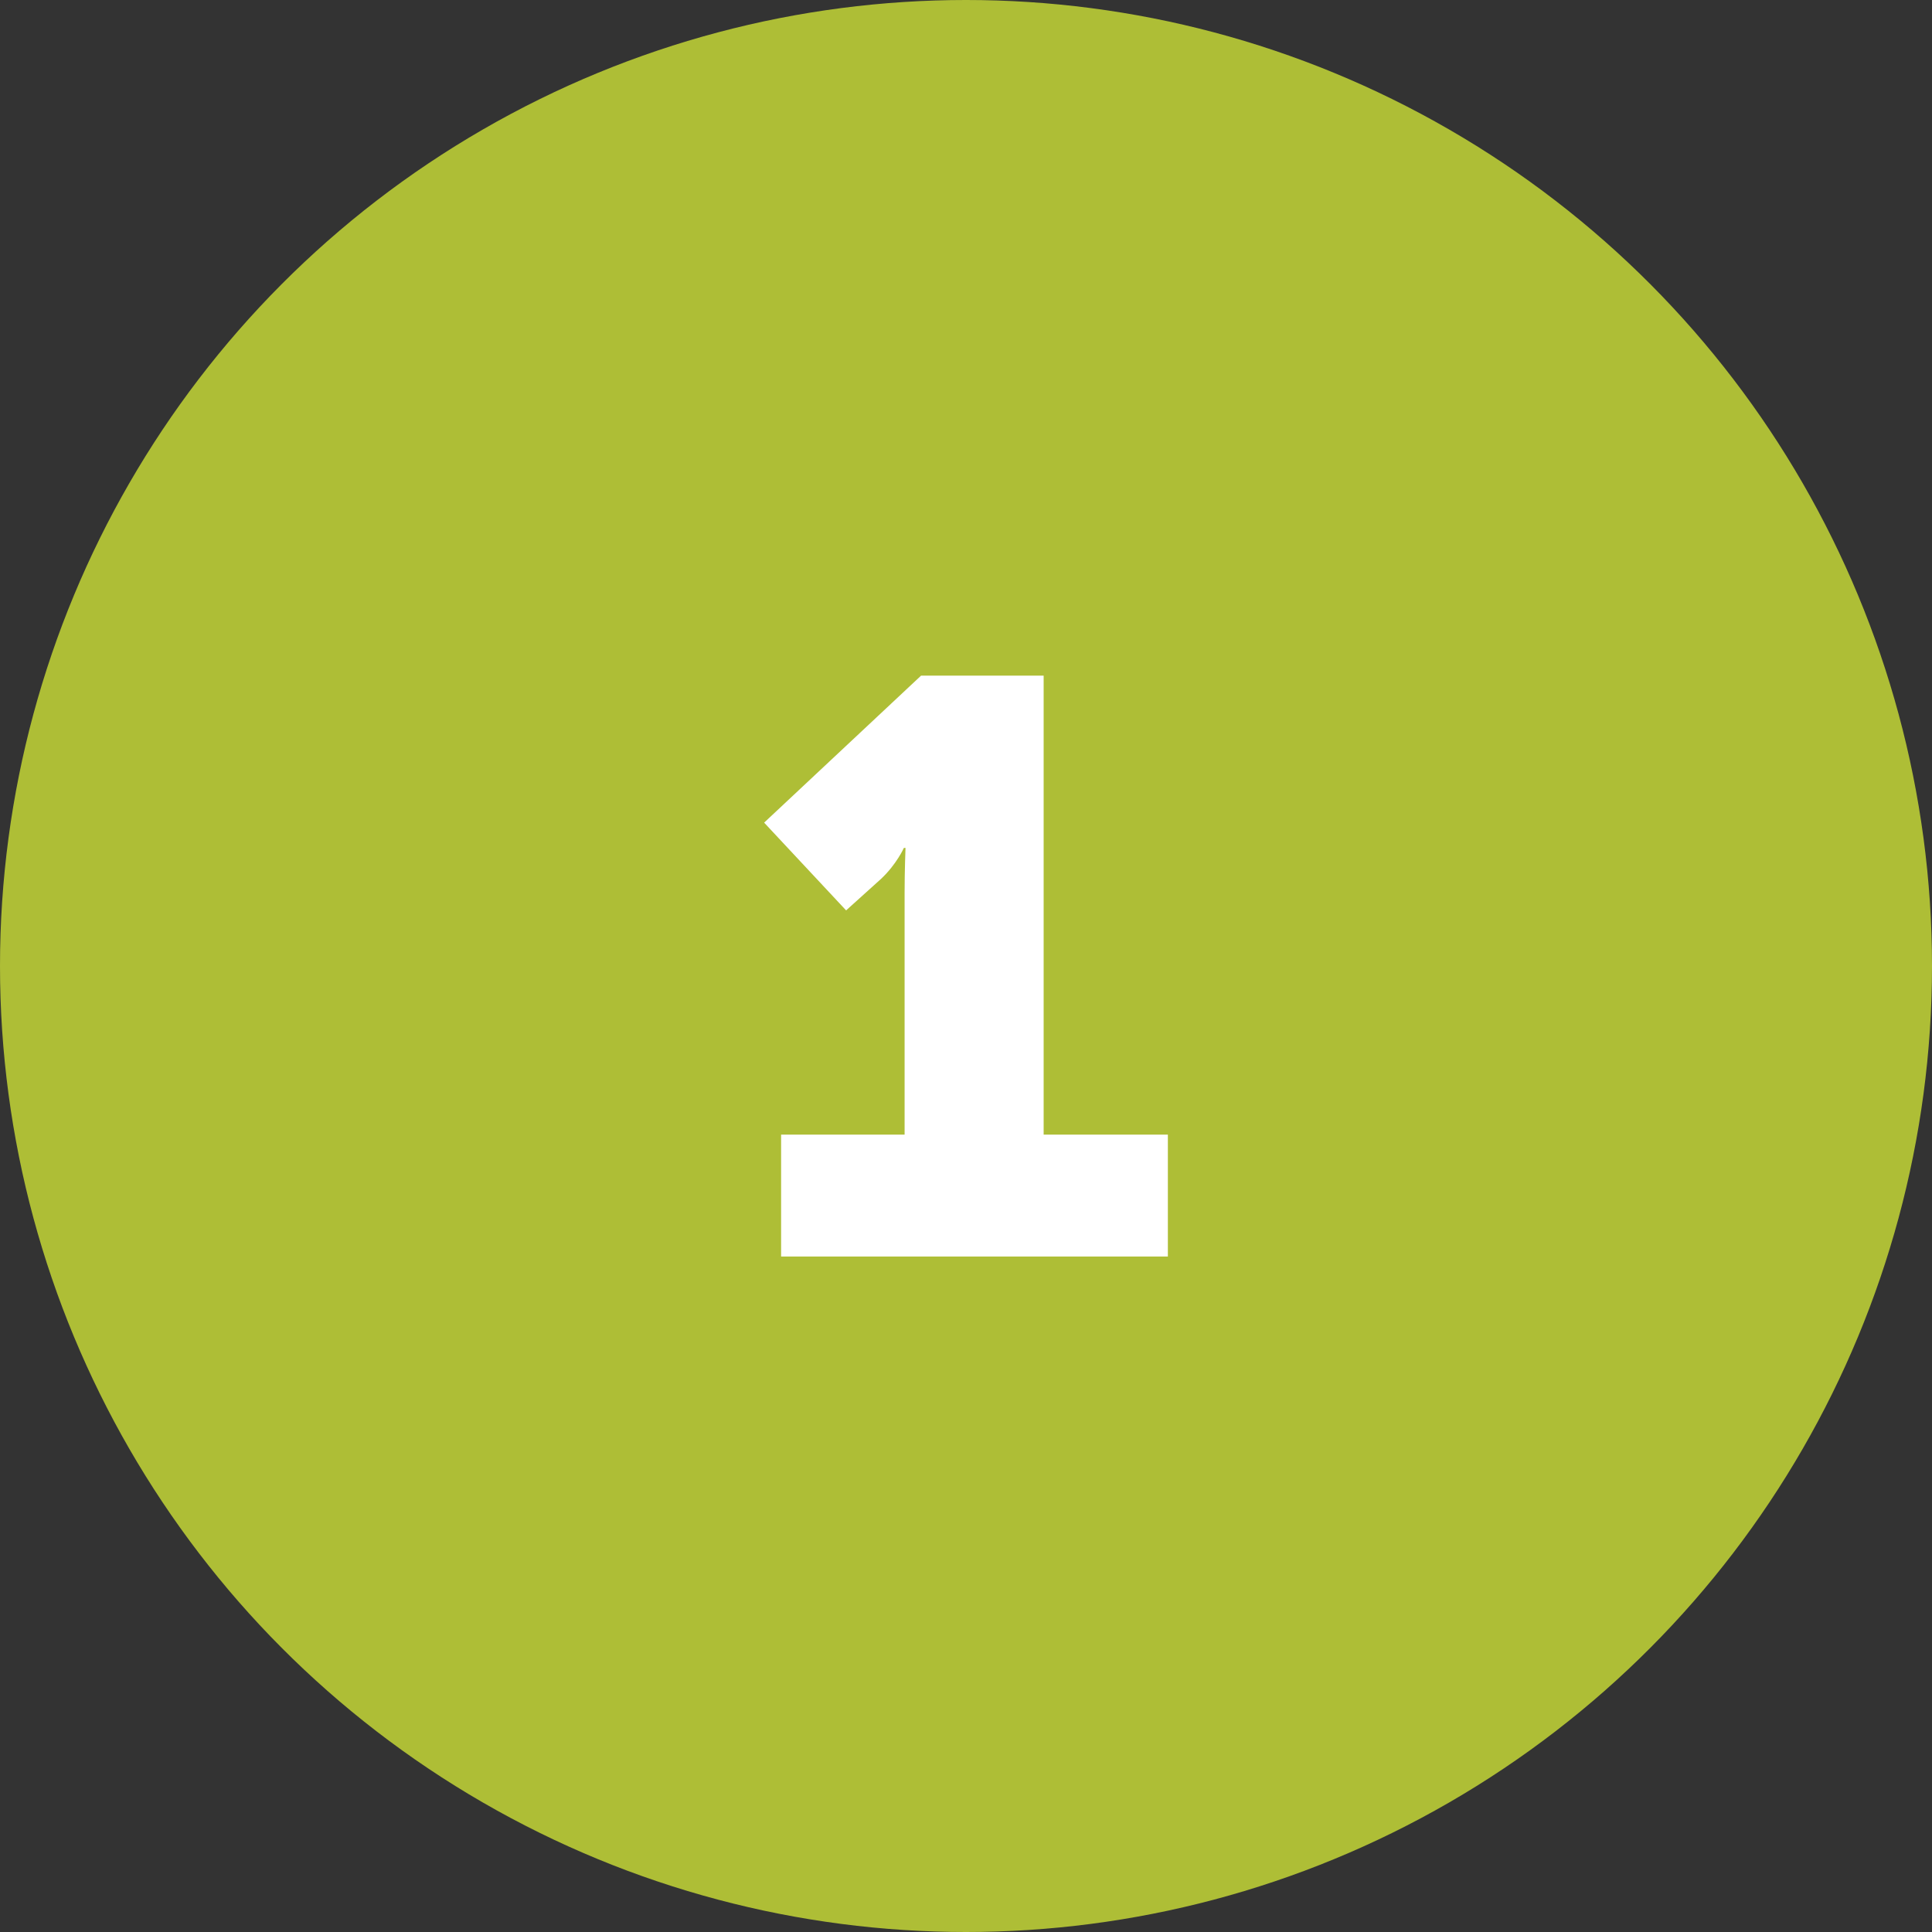
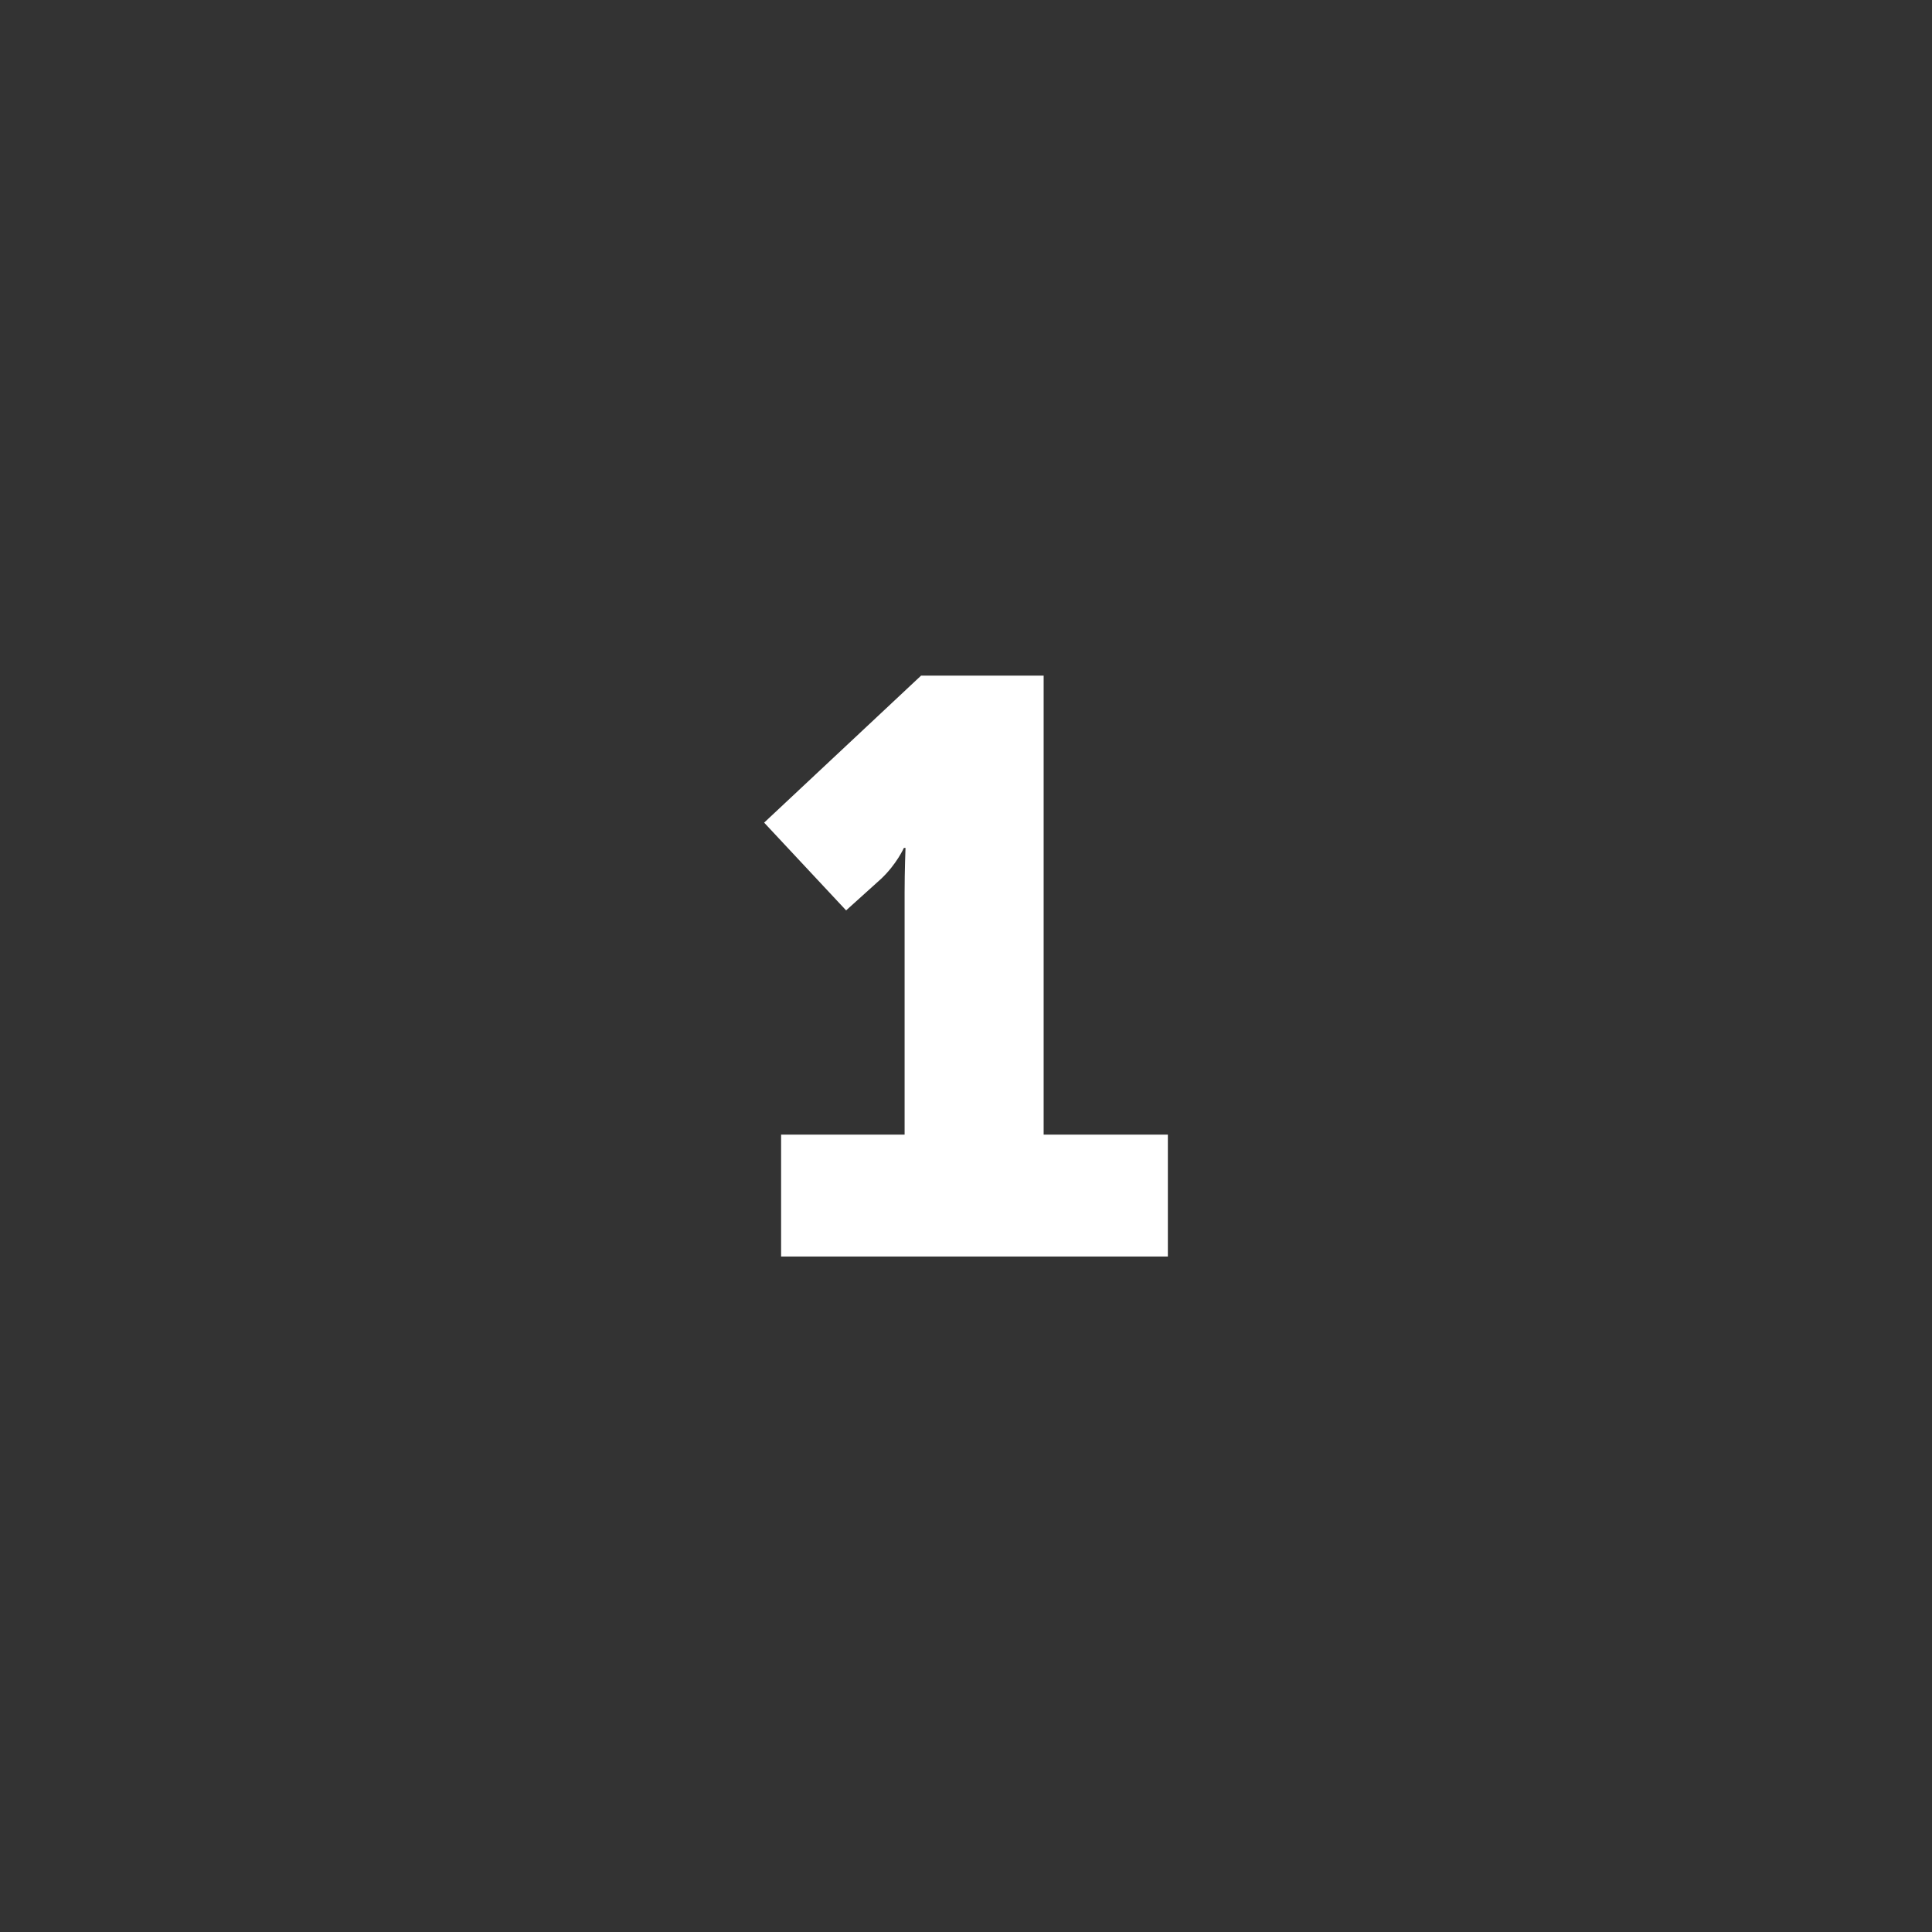
<svg xmlns="http://www.w3.org/2000/svg" id="Ebene_1" data-name="Ebene 1" viewBox="0 0 107 107">
  <rect x="0" y="0" width="107" height="107" fill="#333333" stroke="none" />
  <defs>
    <style>
      .cls-1 {
        isolation: isolate;
      }

      .cls-2 {
        fill: #aebe36;
      }

      .cls-2, .cls-3 {
        stroke-width: 0px;
      }

      .cls-3 {
        fill: #fff;
      }
    </style>
  </defs>
  <g id="Gruppe_2301" data-name="Gruppe 2301">
    <g id="Gruppe_28" data-name="Gruppe 28">
-       <circle id="laboratory-glassware-with-yellow-oily-liquid-on-gr-2023-11-27-05-08-27-utc" class="cls-2" cx="53.5" cy="53.5" r="53.5" />
-     </g>
+       </g>
  </g>
  <g id="Gruppe_2084" data-name="Gruppe 2084">
    <g id="_1" data-name=" 1" class="cls-1">
      <g class="cls-1">
        <path class="cls-3" d="M43.26,62.84h6.84v-13.41c0-1.21.05-2.47.05-2.47h-.09s-.4.9-1.26,1.71l-1.94,1.75-4.54-4.86,8.69-8.14h6.79v25.42h6.88v6.75h-21.42v-6.75Z" />
      </g>
    </g>
  </g>
</svg>